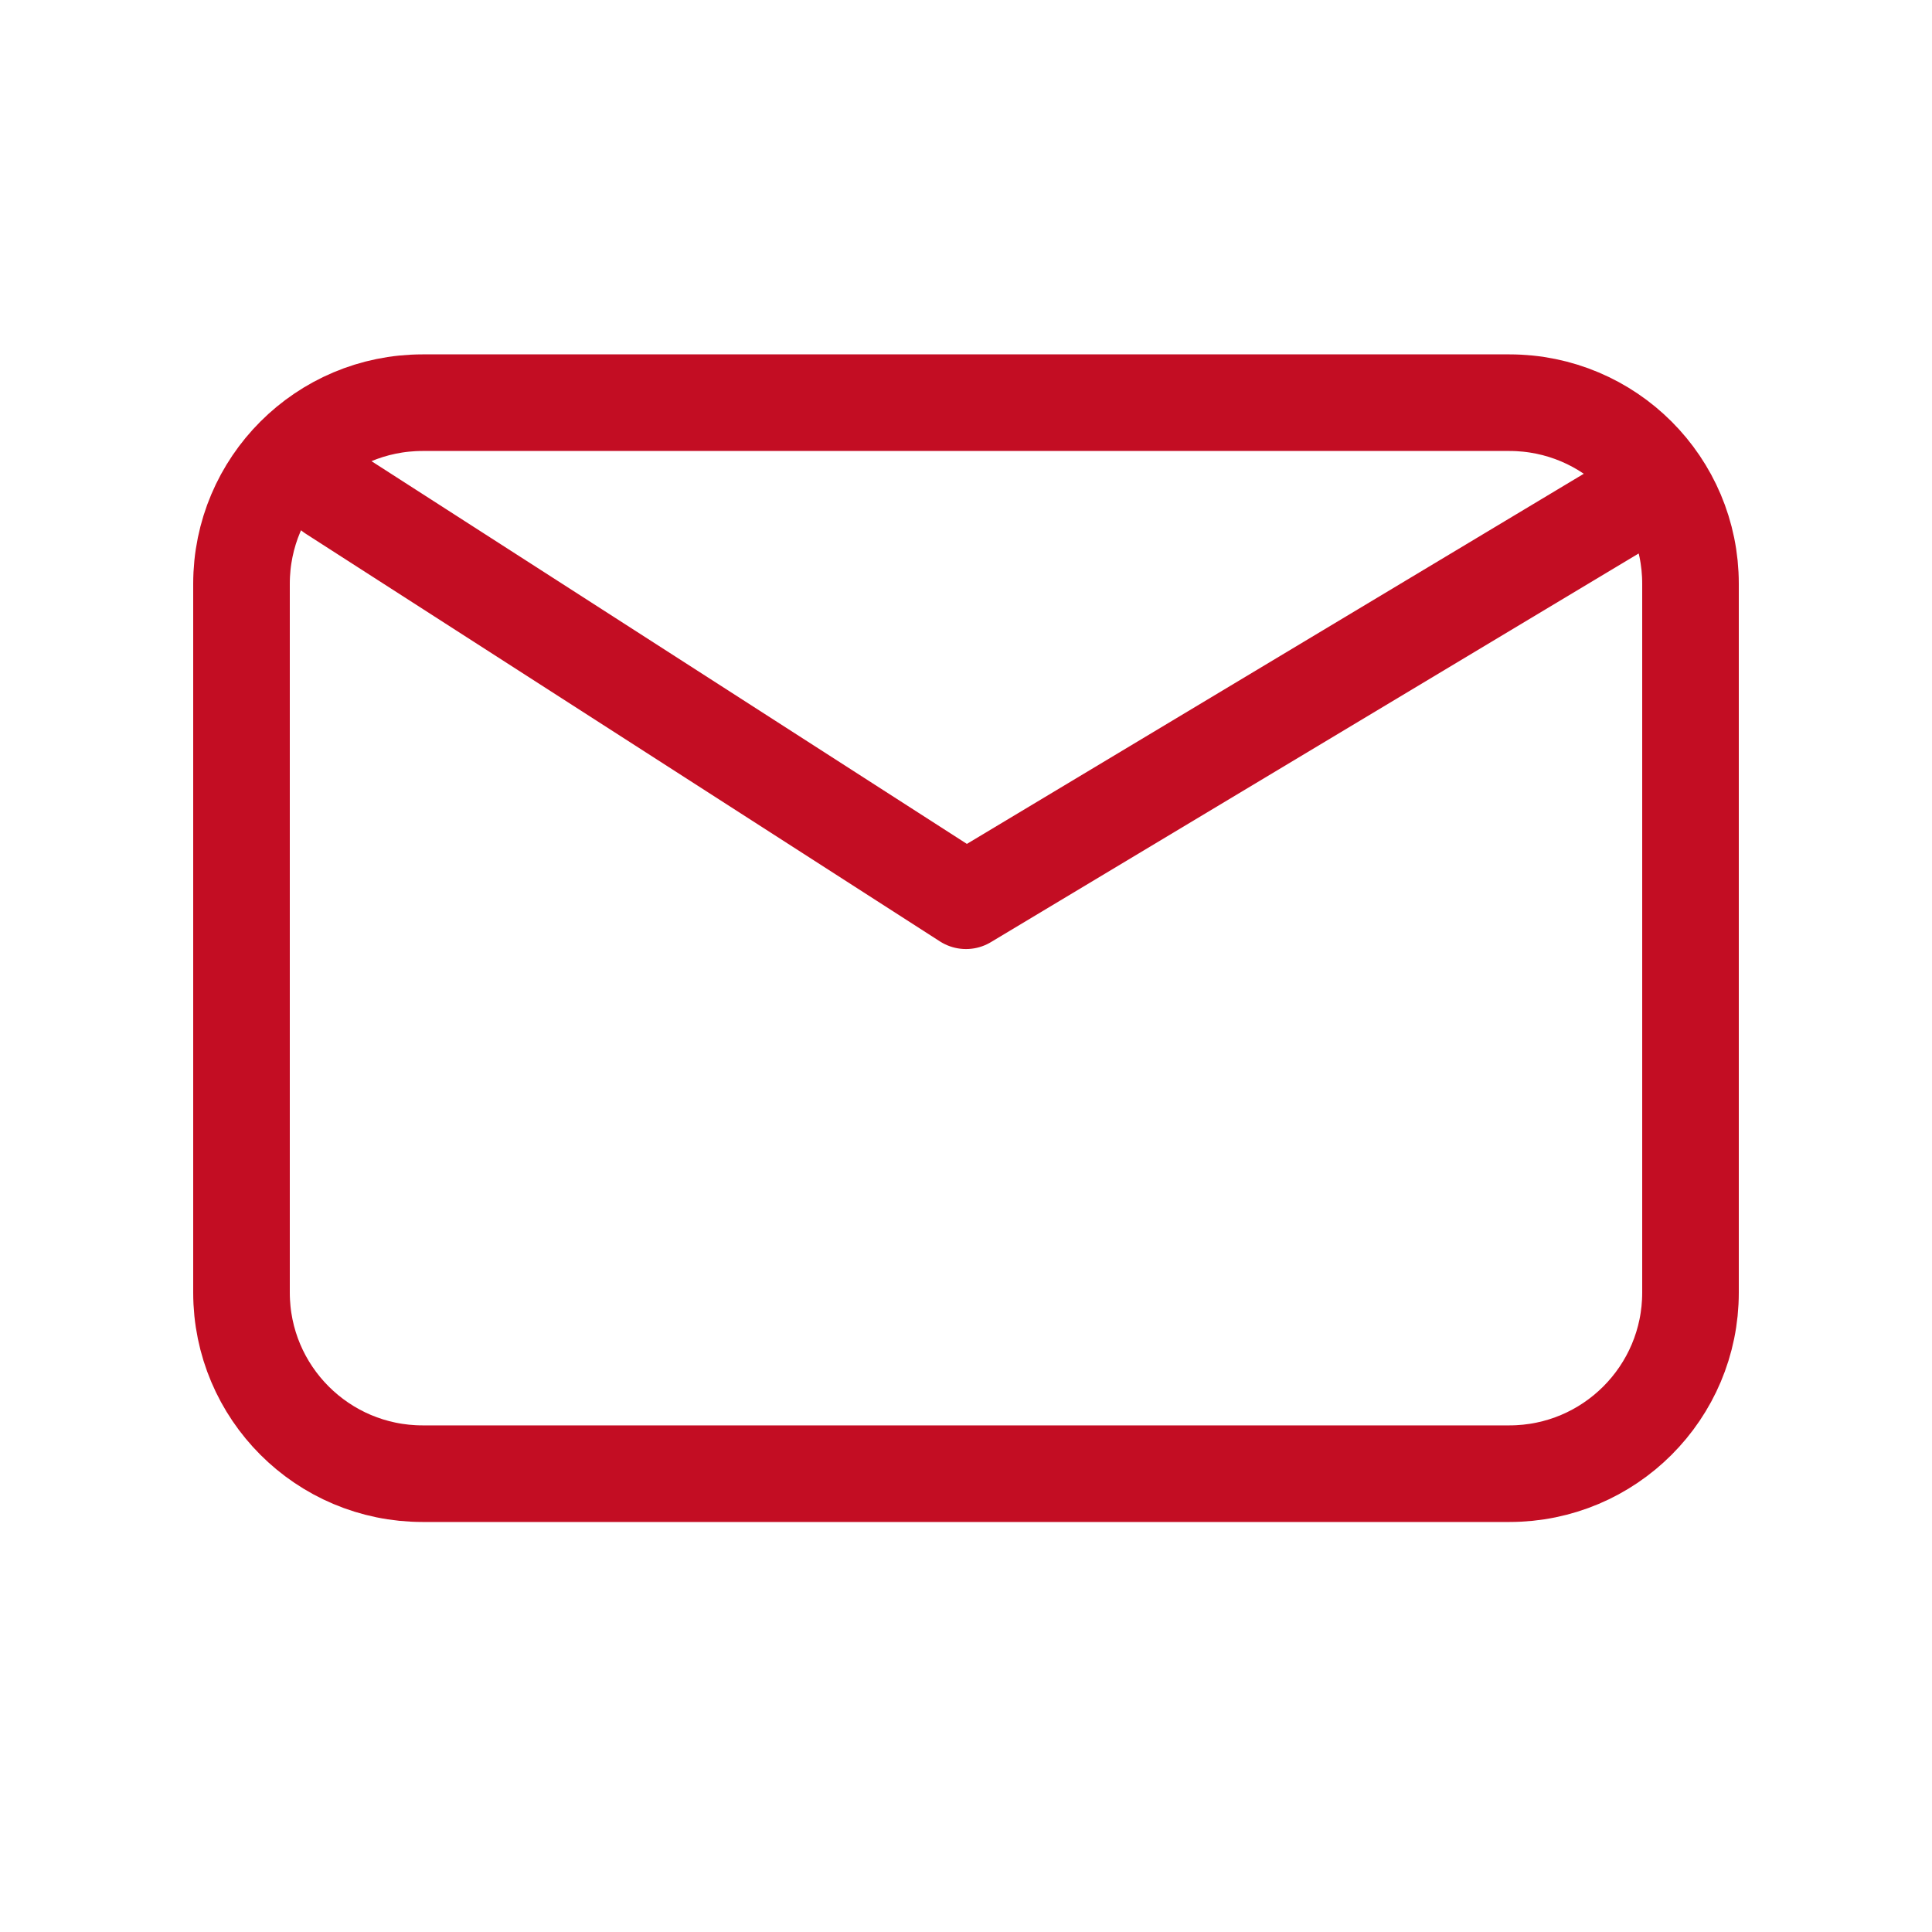
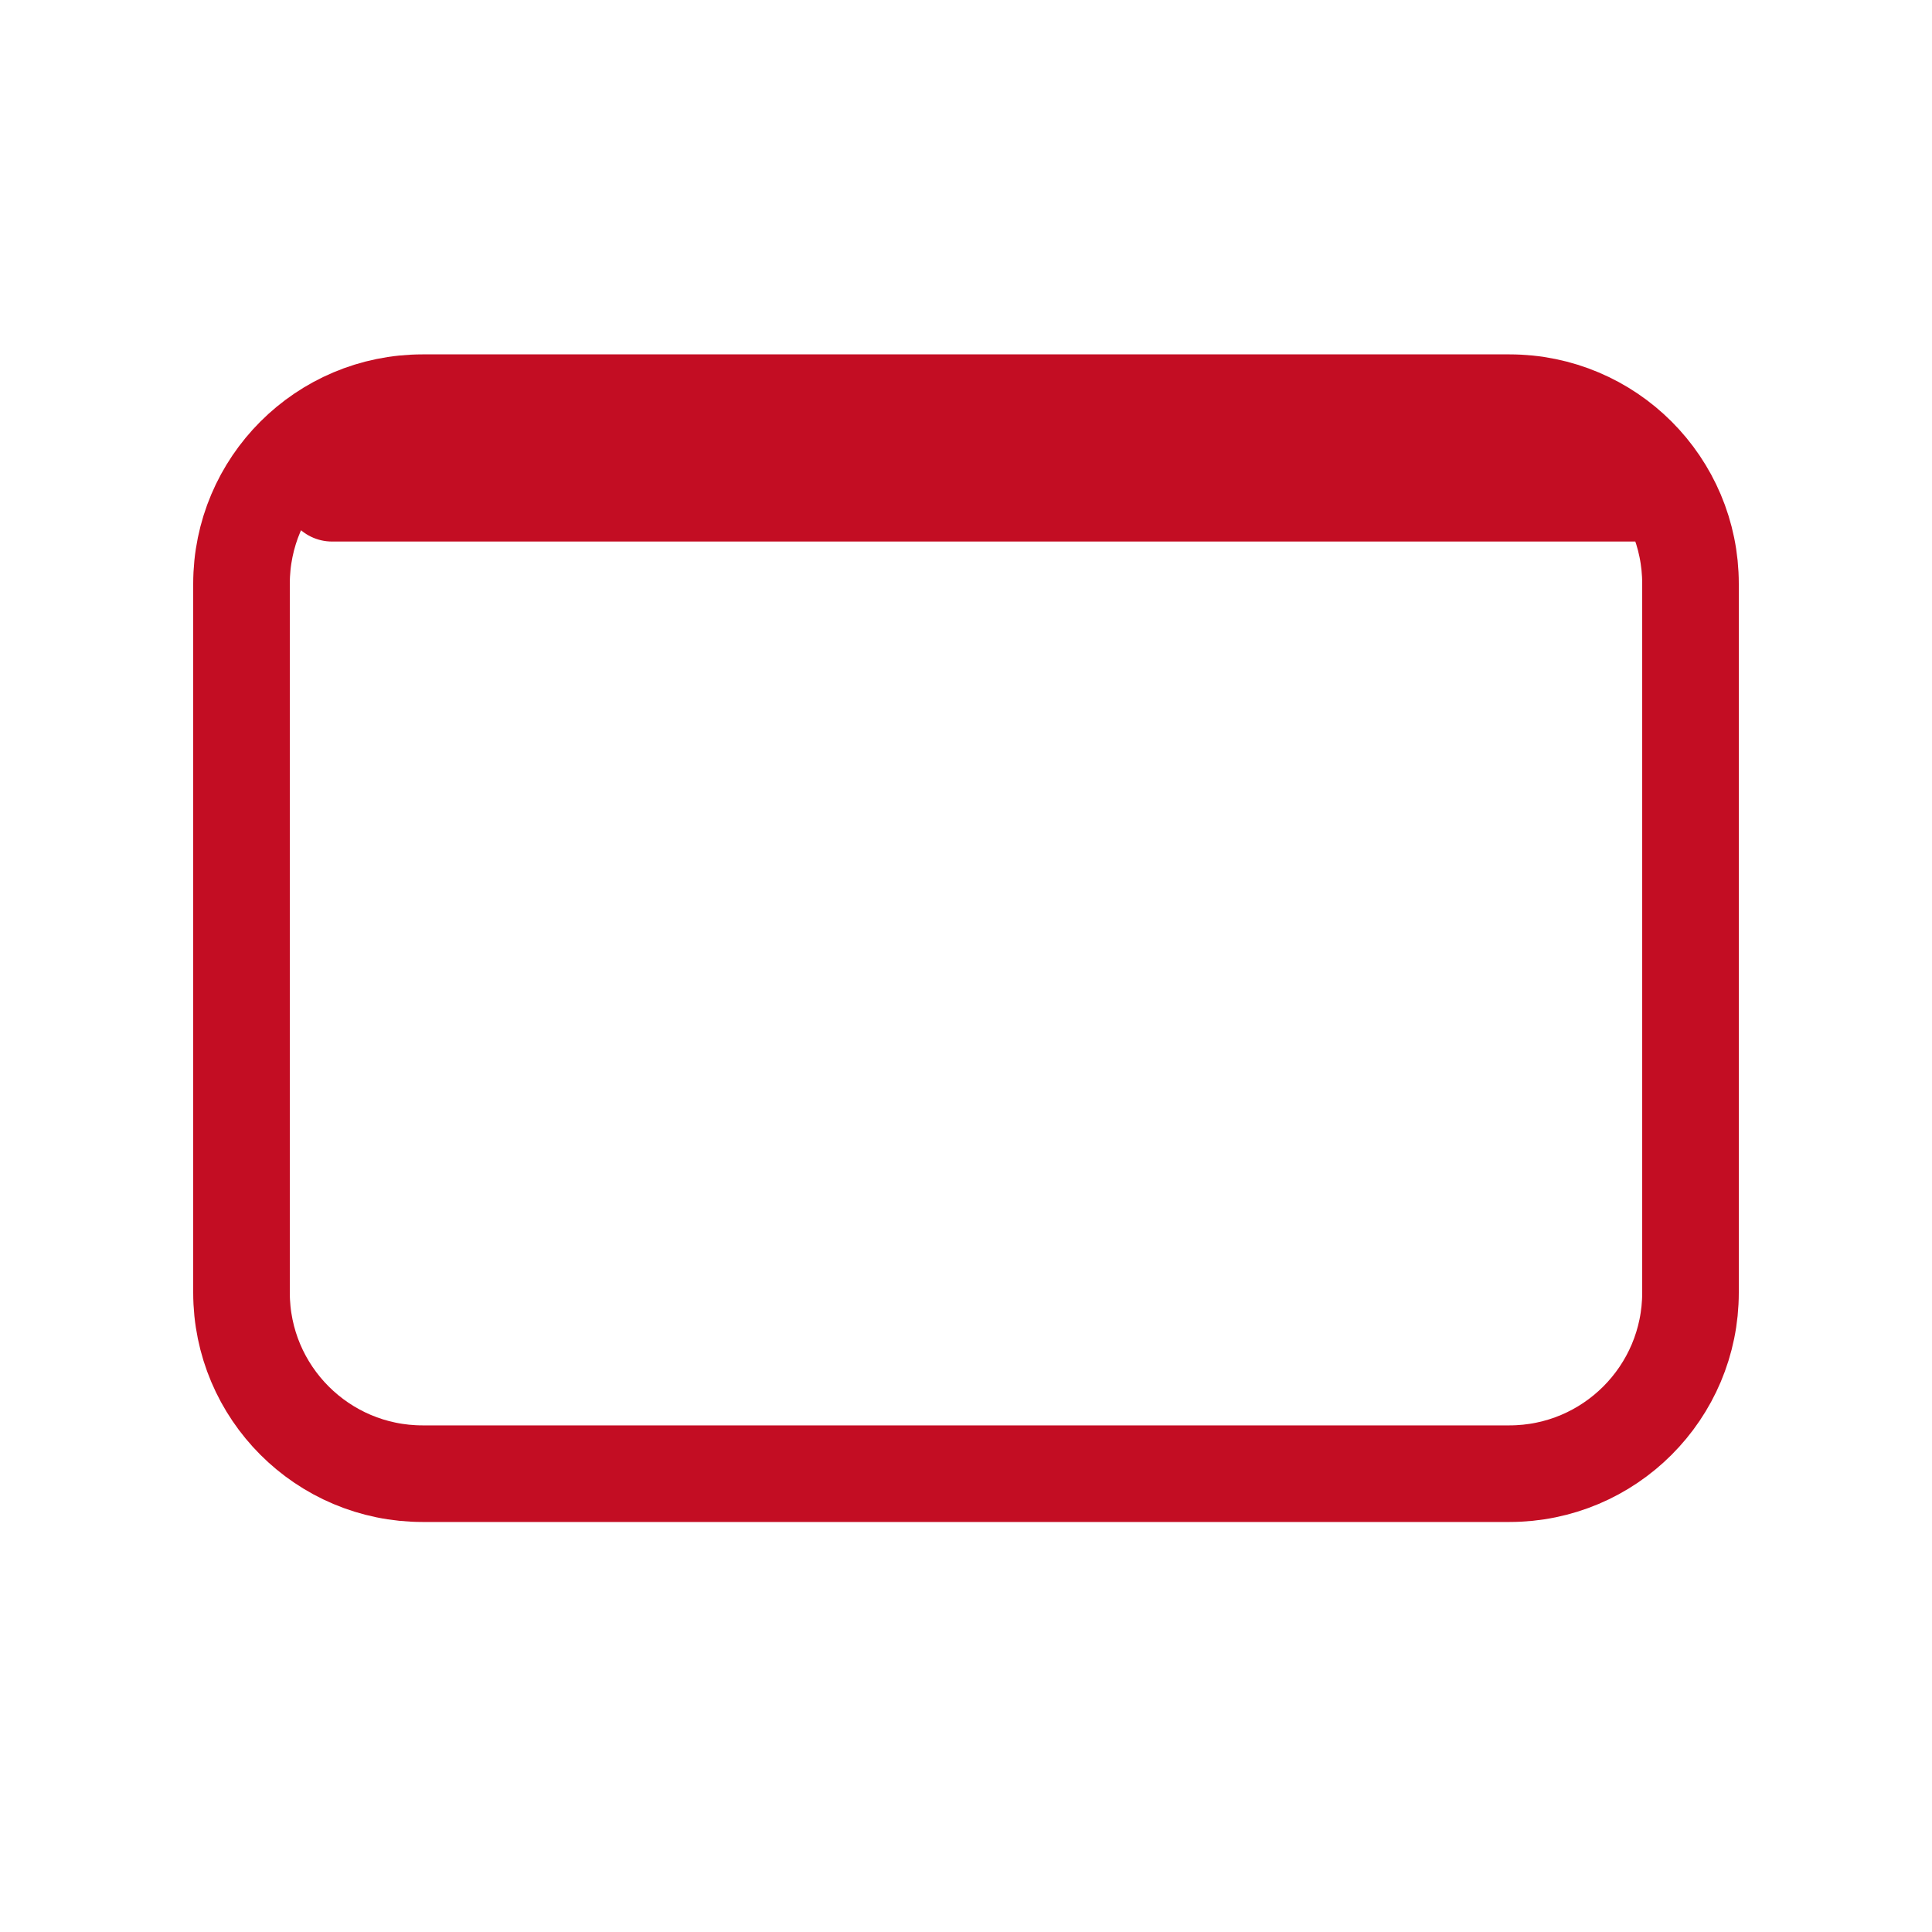
<svg xmlns="http://www.w3.org/2000/svg" width="40" height="40" viewBox="0 0 40 40" fill="none">
  <g id="Component 1">
-     <path id="Icon" d="M6.875 10.212L20 18.649L34.062 10.212M8.75 30.511C6.679 30.511 5 28.832 5 26.761V12.087C5 10.016 6.679 8.337 8.75 8.337H31.25C33.321 8.337 35 10.016 35 12.087V26.761C35 28.832 33.321 30.511 31.25 30.511H8.75Z" stroke="#C30D23" stroke-width="2" stroke-linecap="round" stroke-linejoin="round" />
+     <path id="Icon" d="M6.875 10.212L34.062 10.212M8.75 30.511C6.679 30.511 5 28.832 5 26.761V12.087C5 10.016 6.679 8.337 8.75 8.337H31.25C33.321 8.337 35 10.016 35 12.087V26.761C35 28.832 33.321 30.511 31.25 30.511H8.75Z" stroke="#C30D23" stroke-width="2" stroke-linecap="round" stroke-linejoin="round" />
  </g>
</svg>